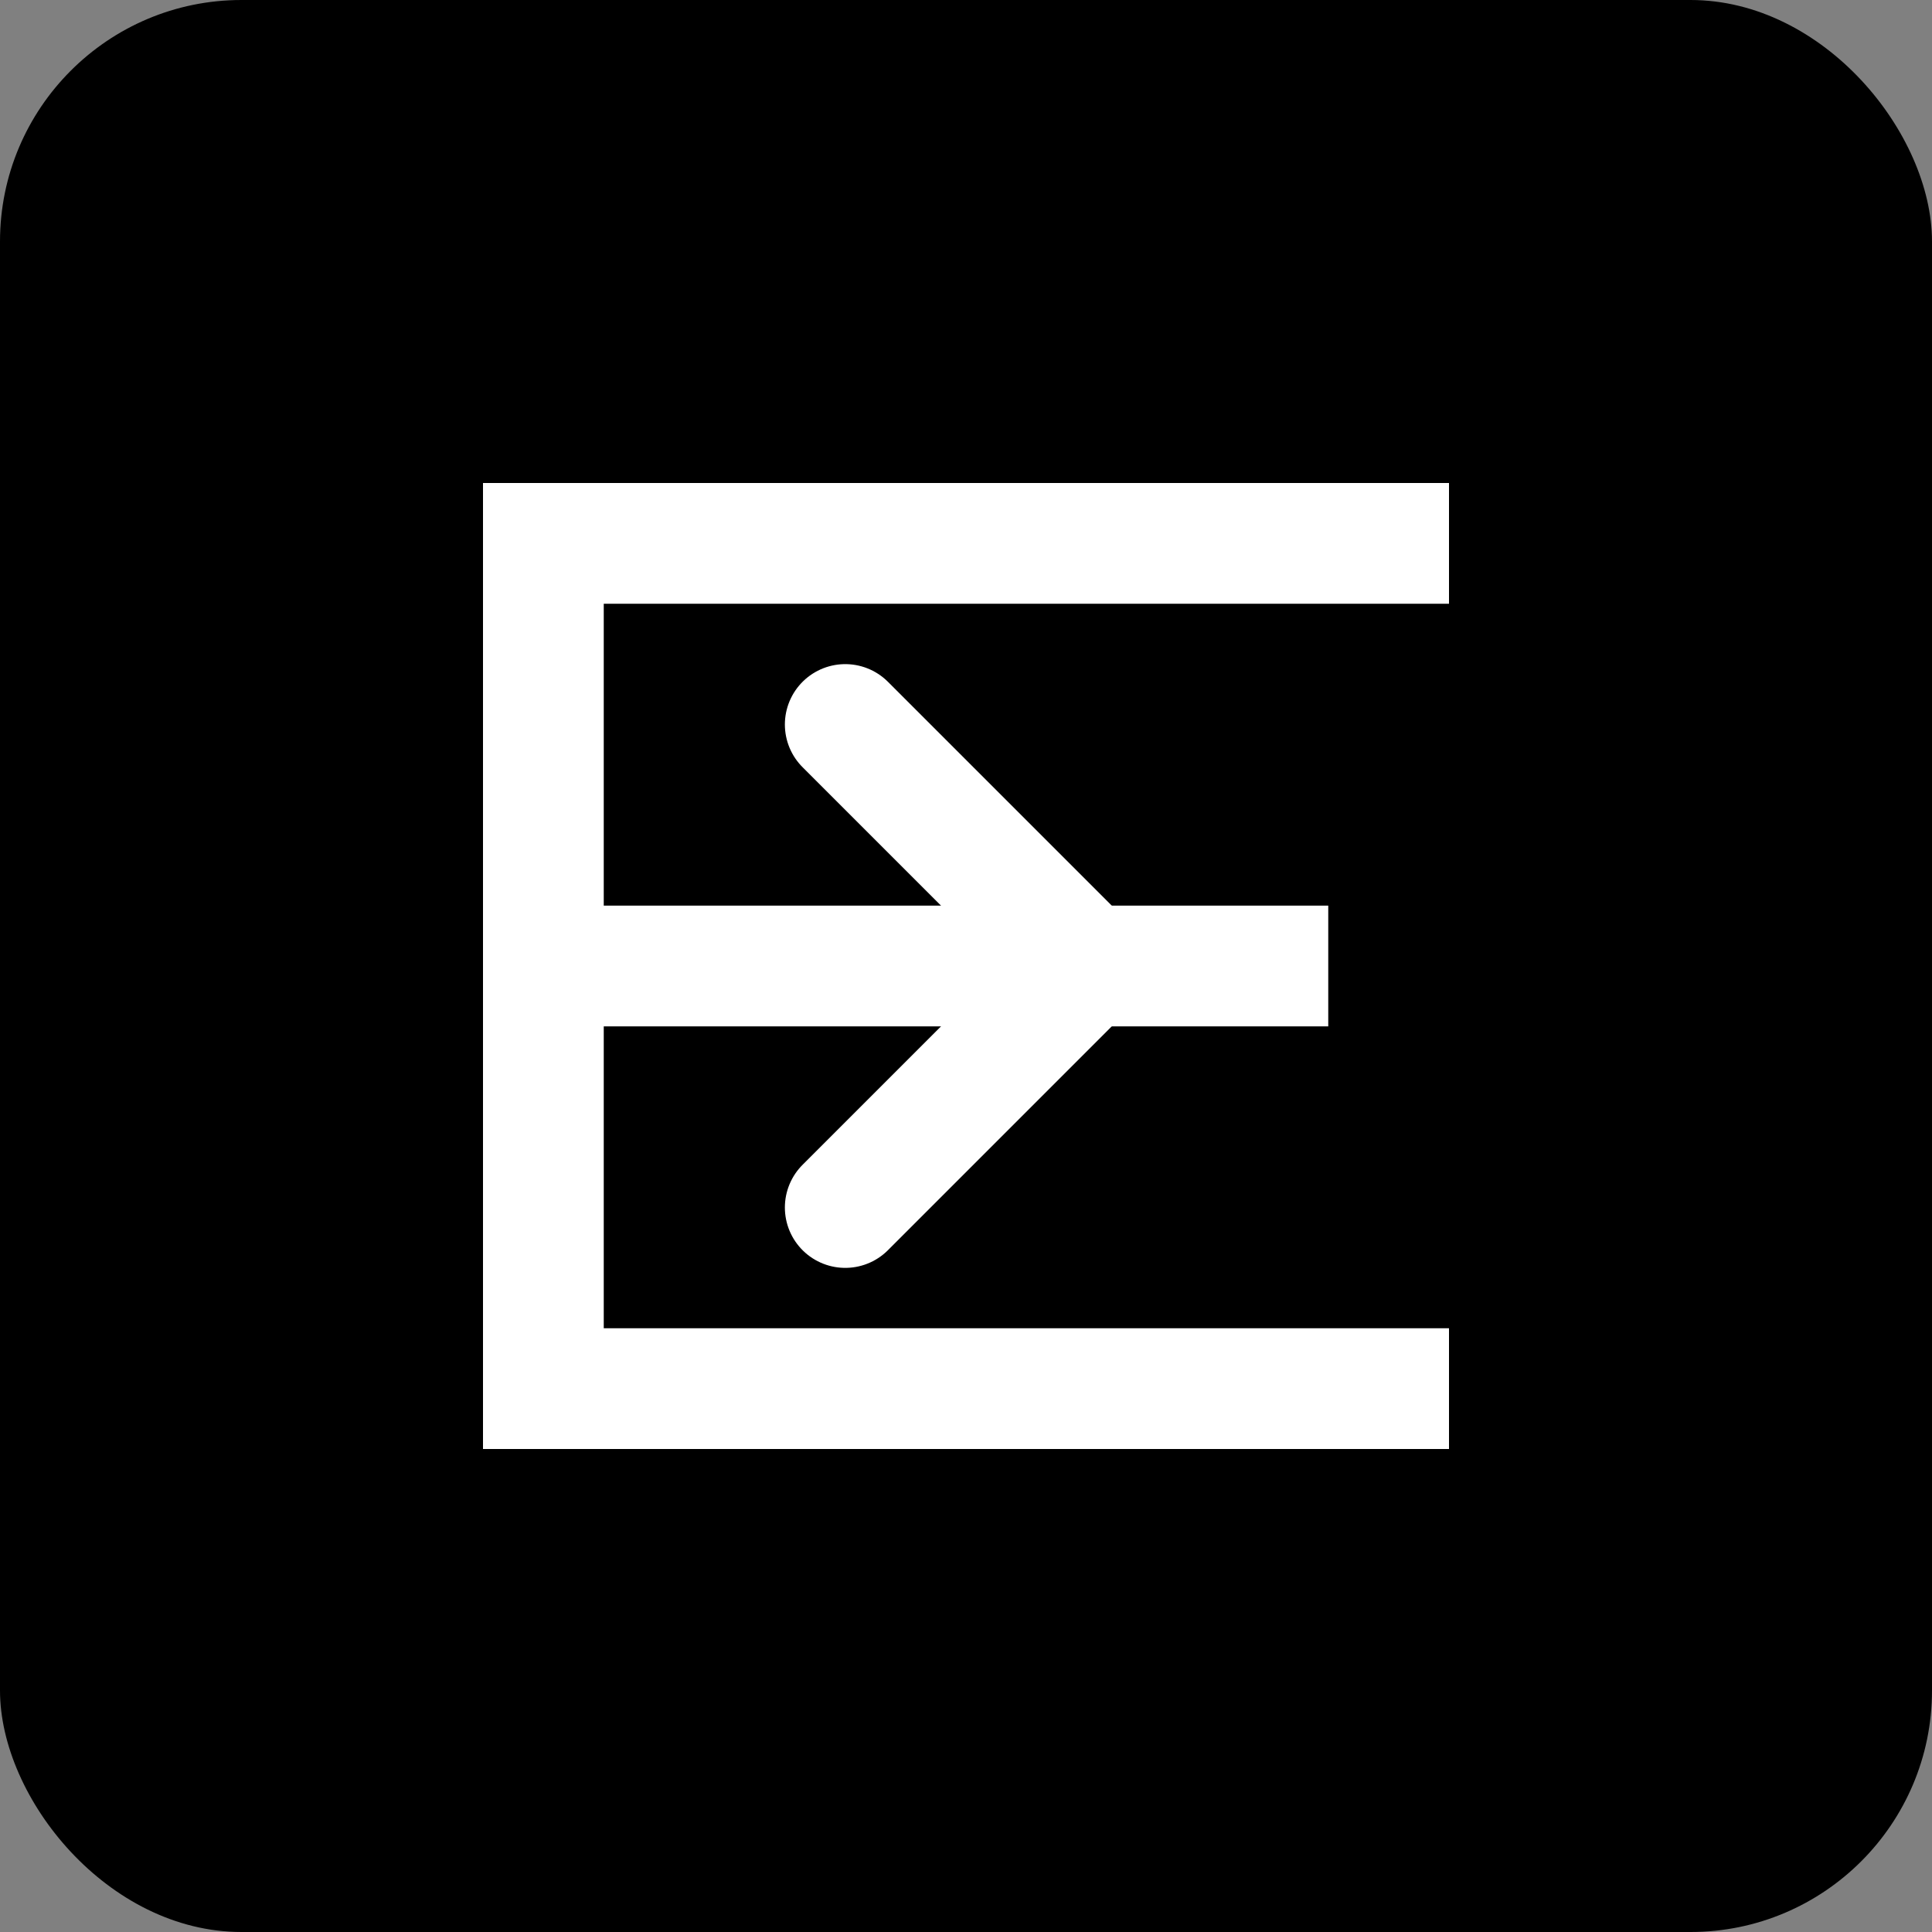
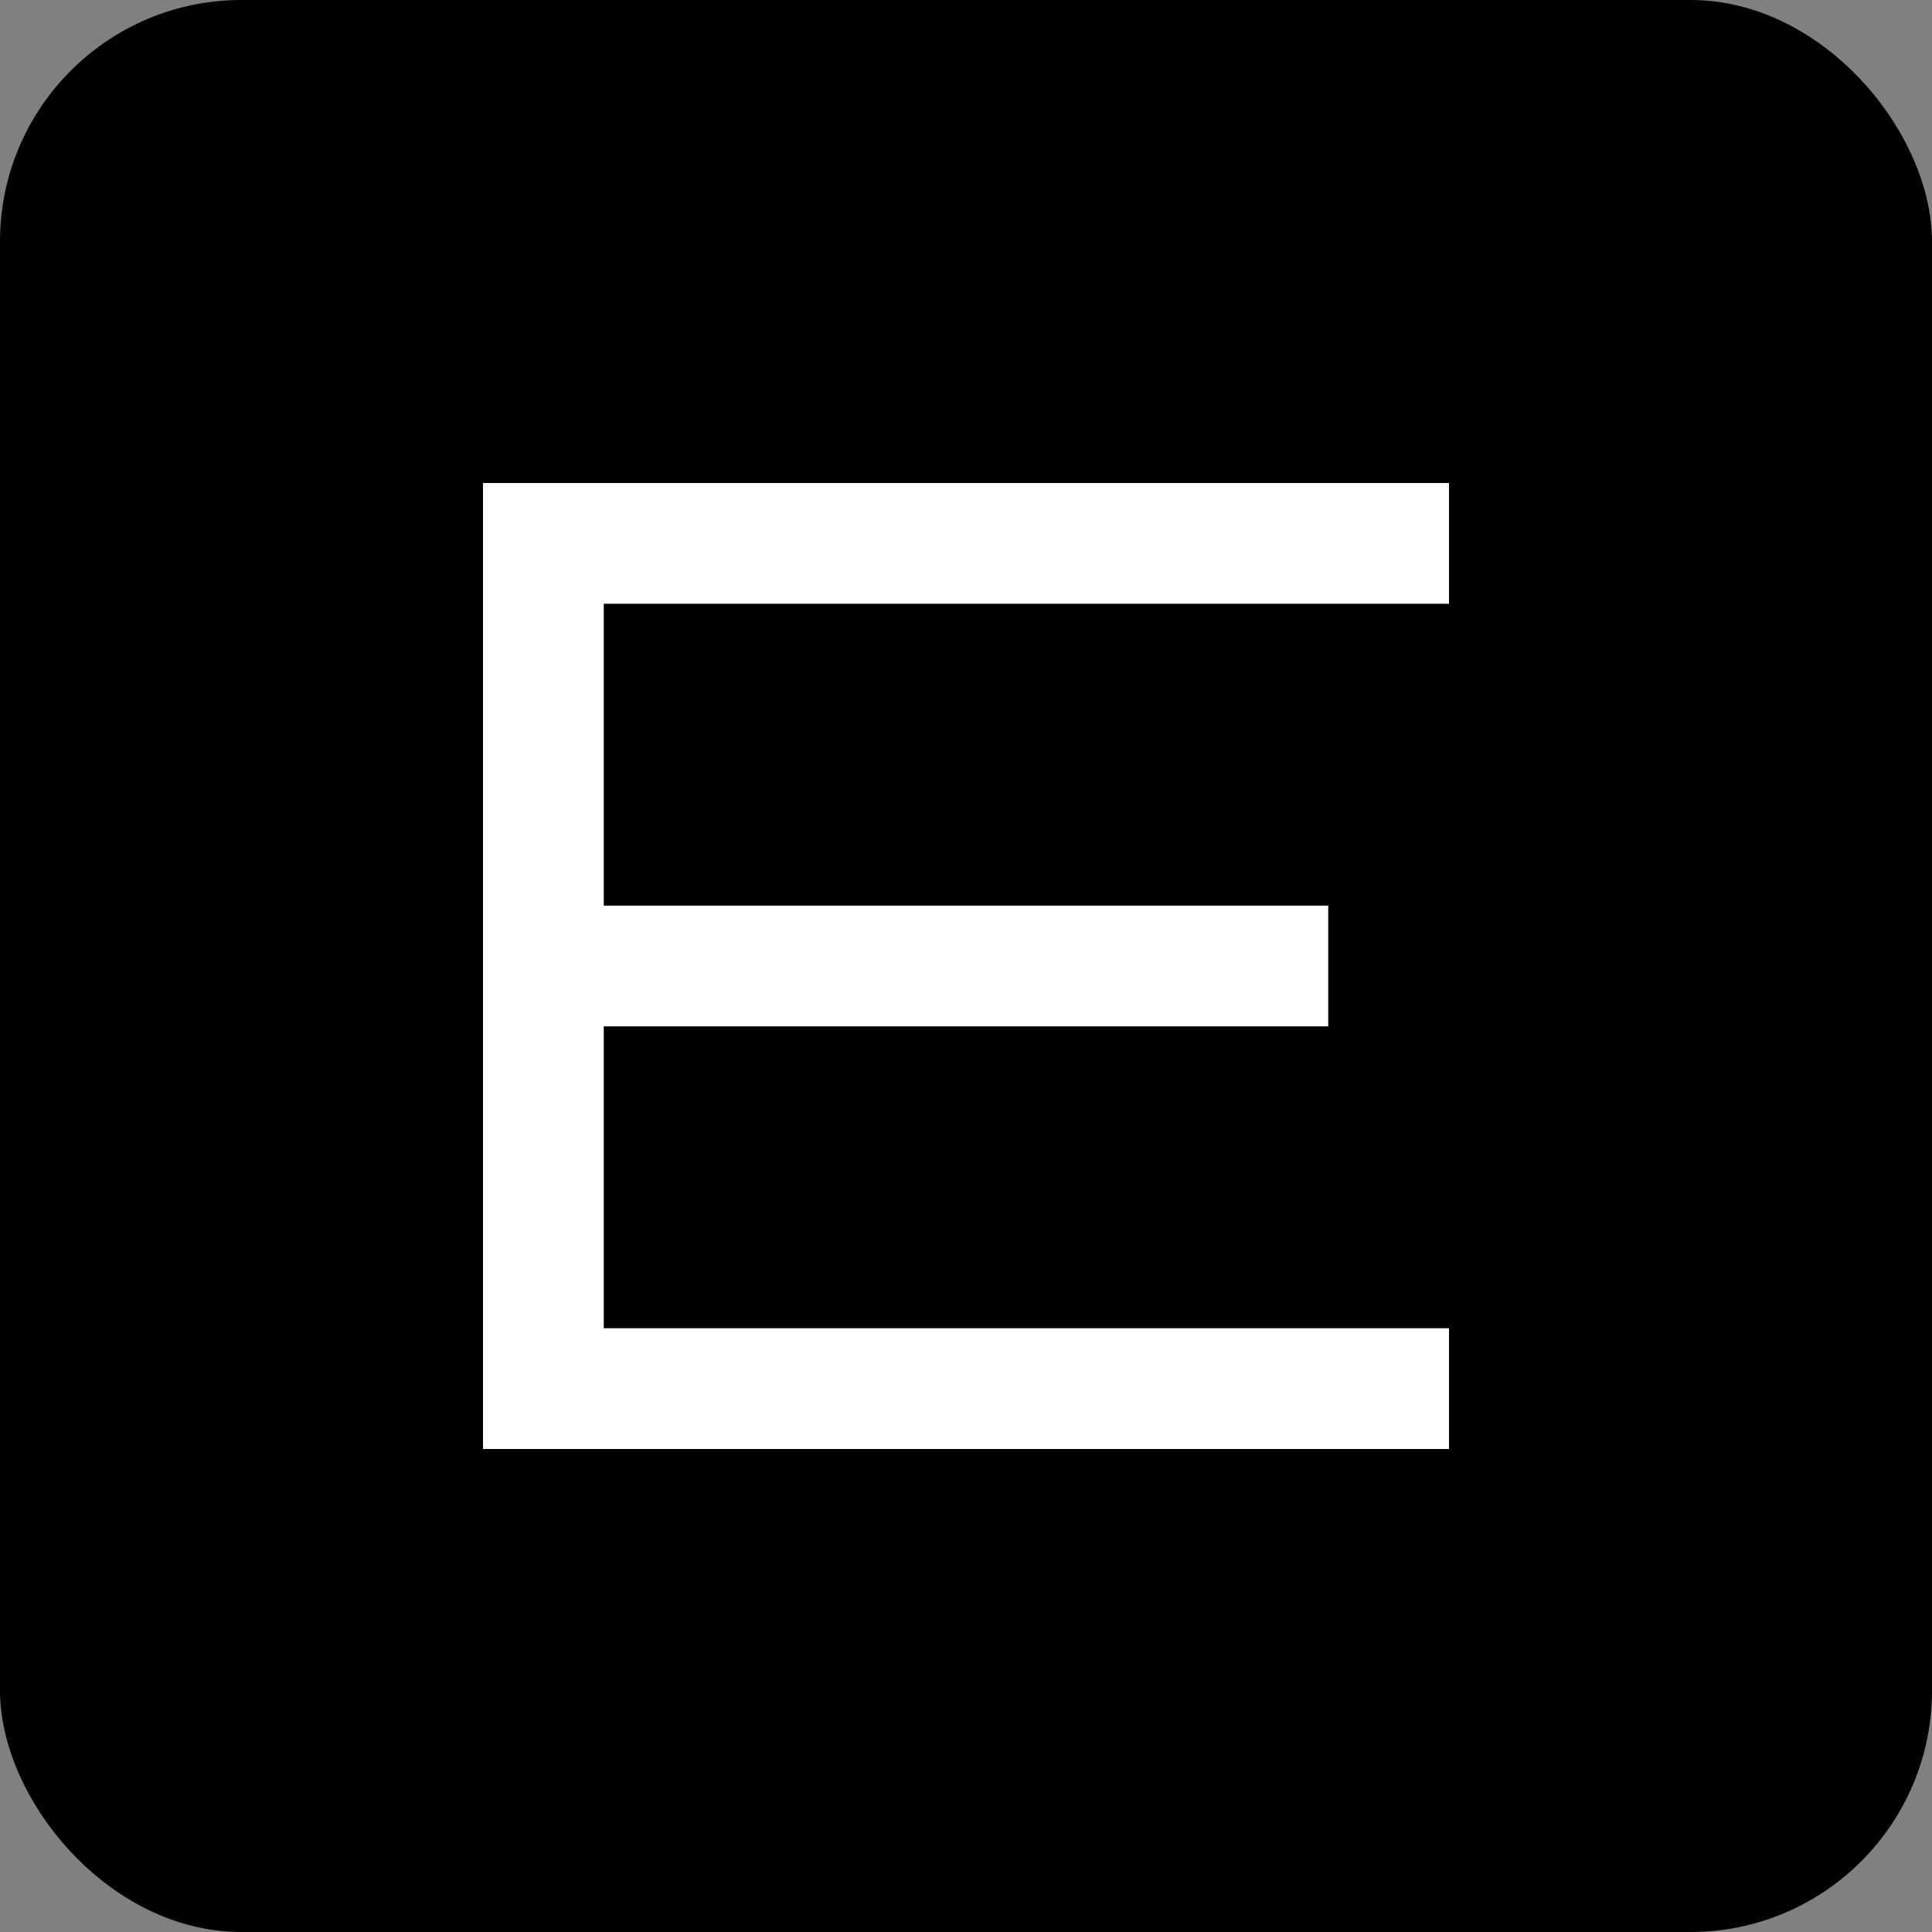
<svg xmlns="http://www.w3.org/2000/svg" width="32" height="32" viewBox="0 0 32 32" fill="none">
  <rect x="0" y="0" width="32" height="32" fill="#808080" stroke="none" />
  <rect width="32" height="32" rx="4" fill="black" />
  <path d="M8 8H24V10H10V15H22V17H10V22H24V24H8V8Z" fill="white" />
-   <path d="M14 12L18 16L14 20" stroke="white" stroke-width="2" stroke-linecap="round" stroke-linejoin="round" />
</svg>